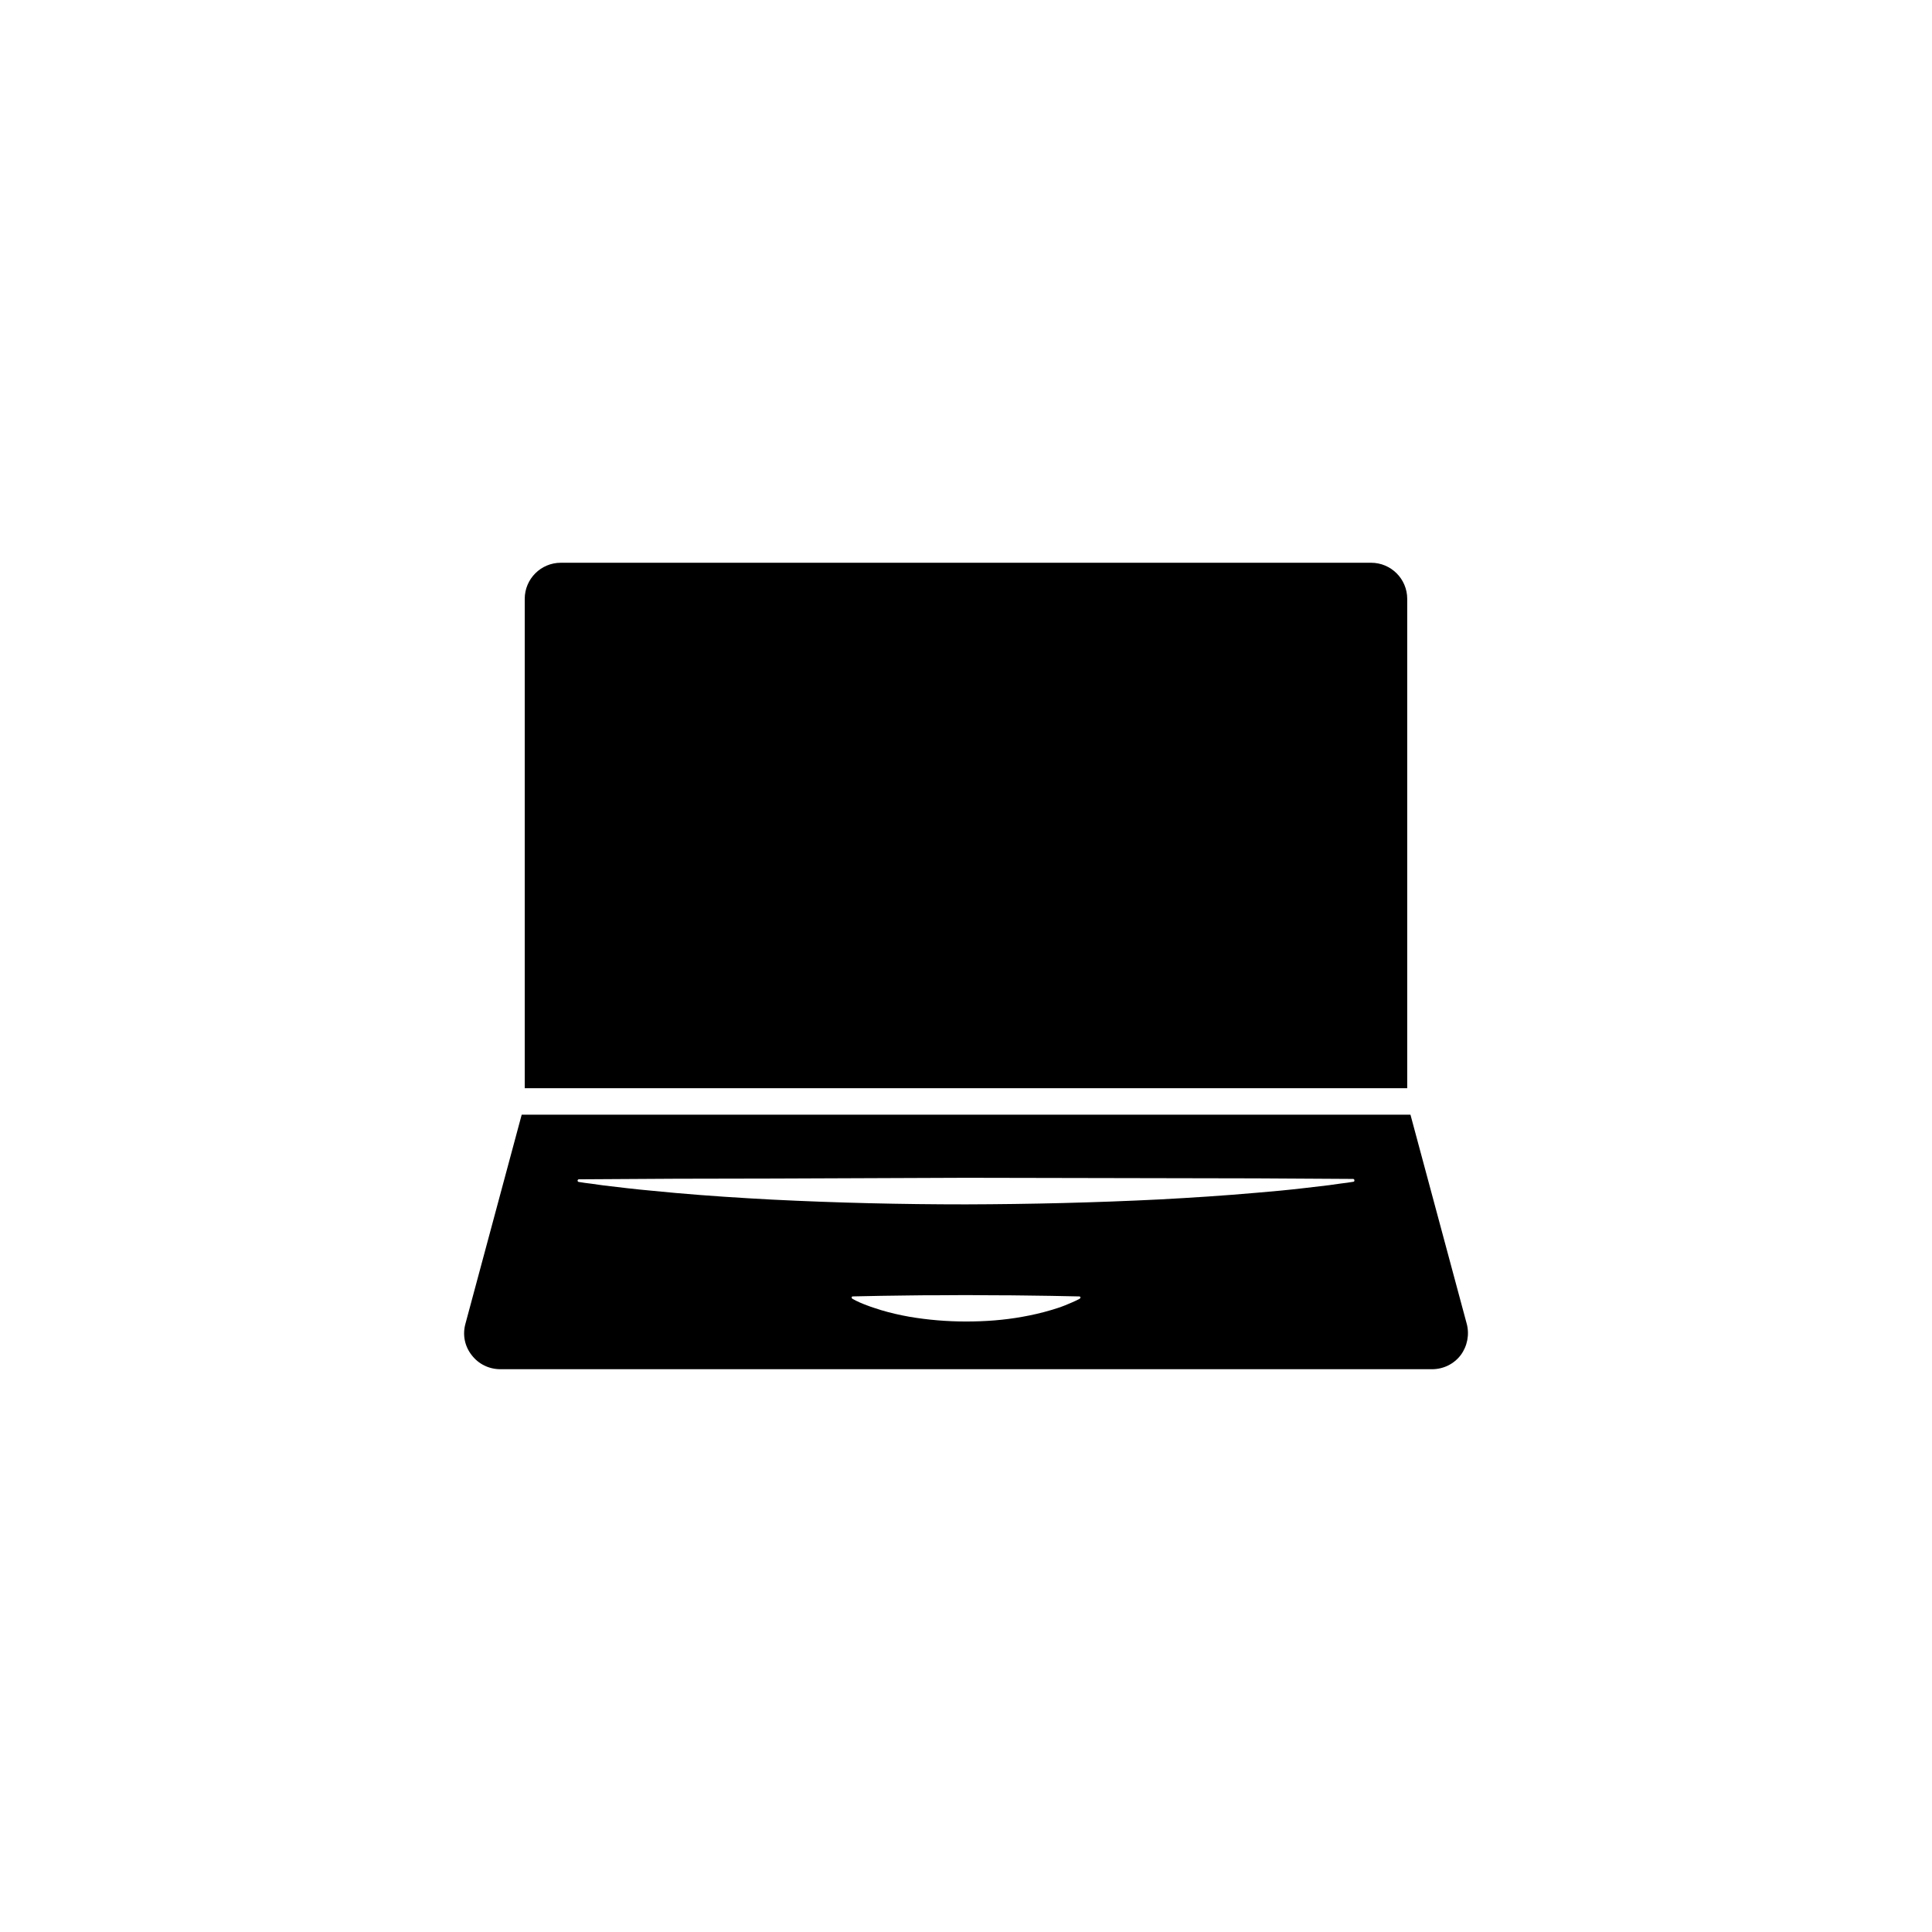
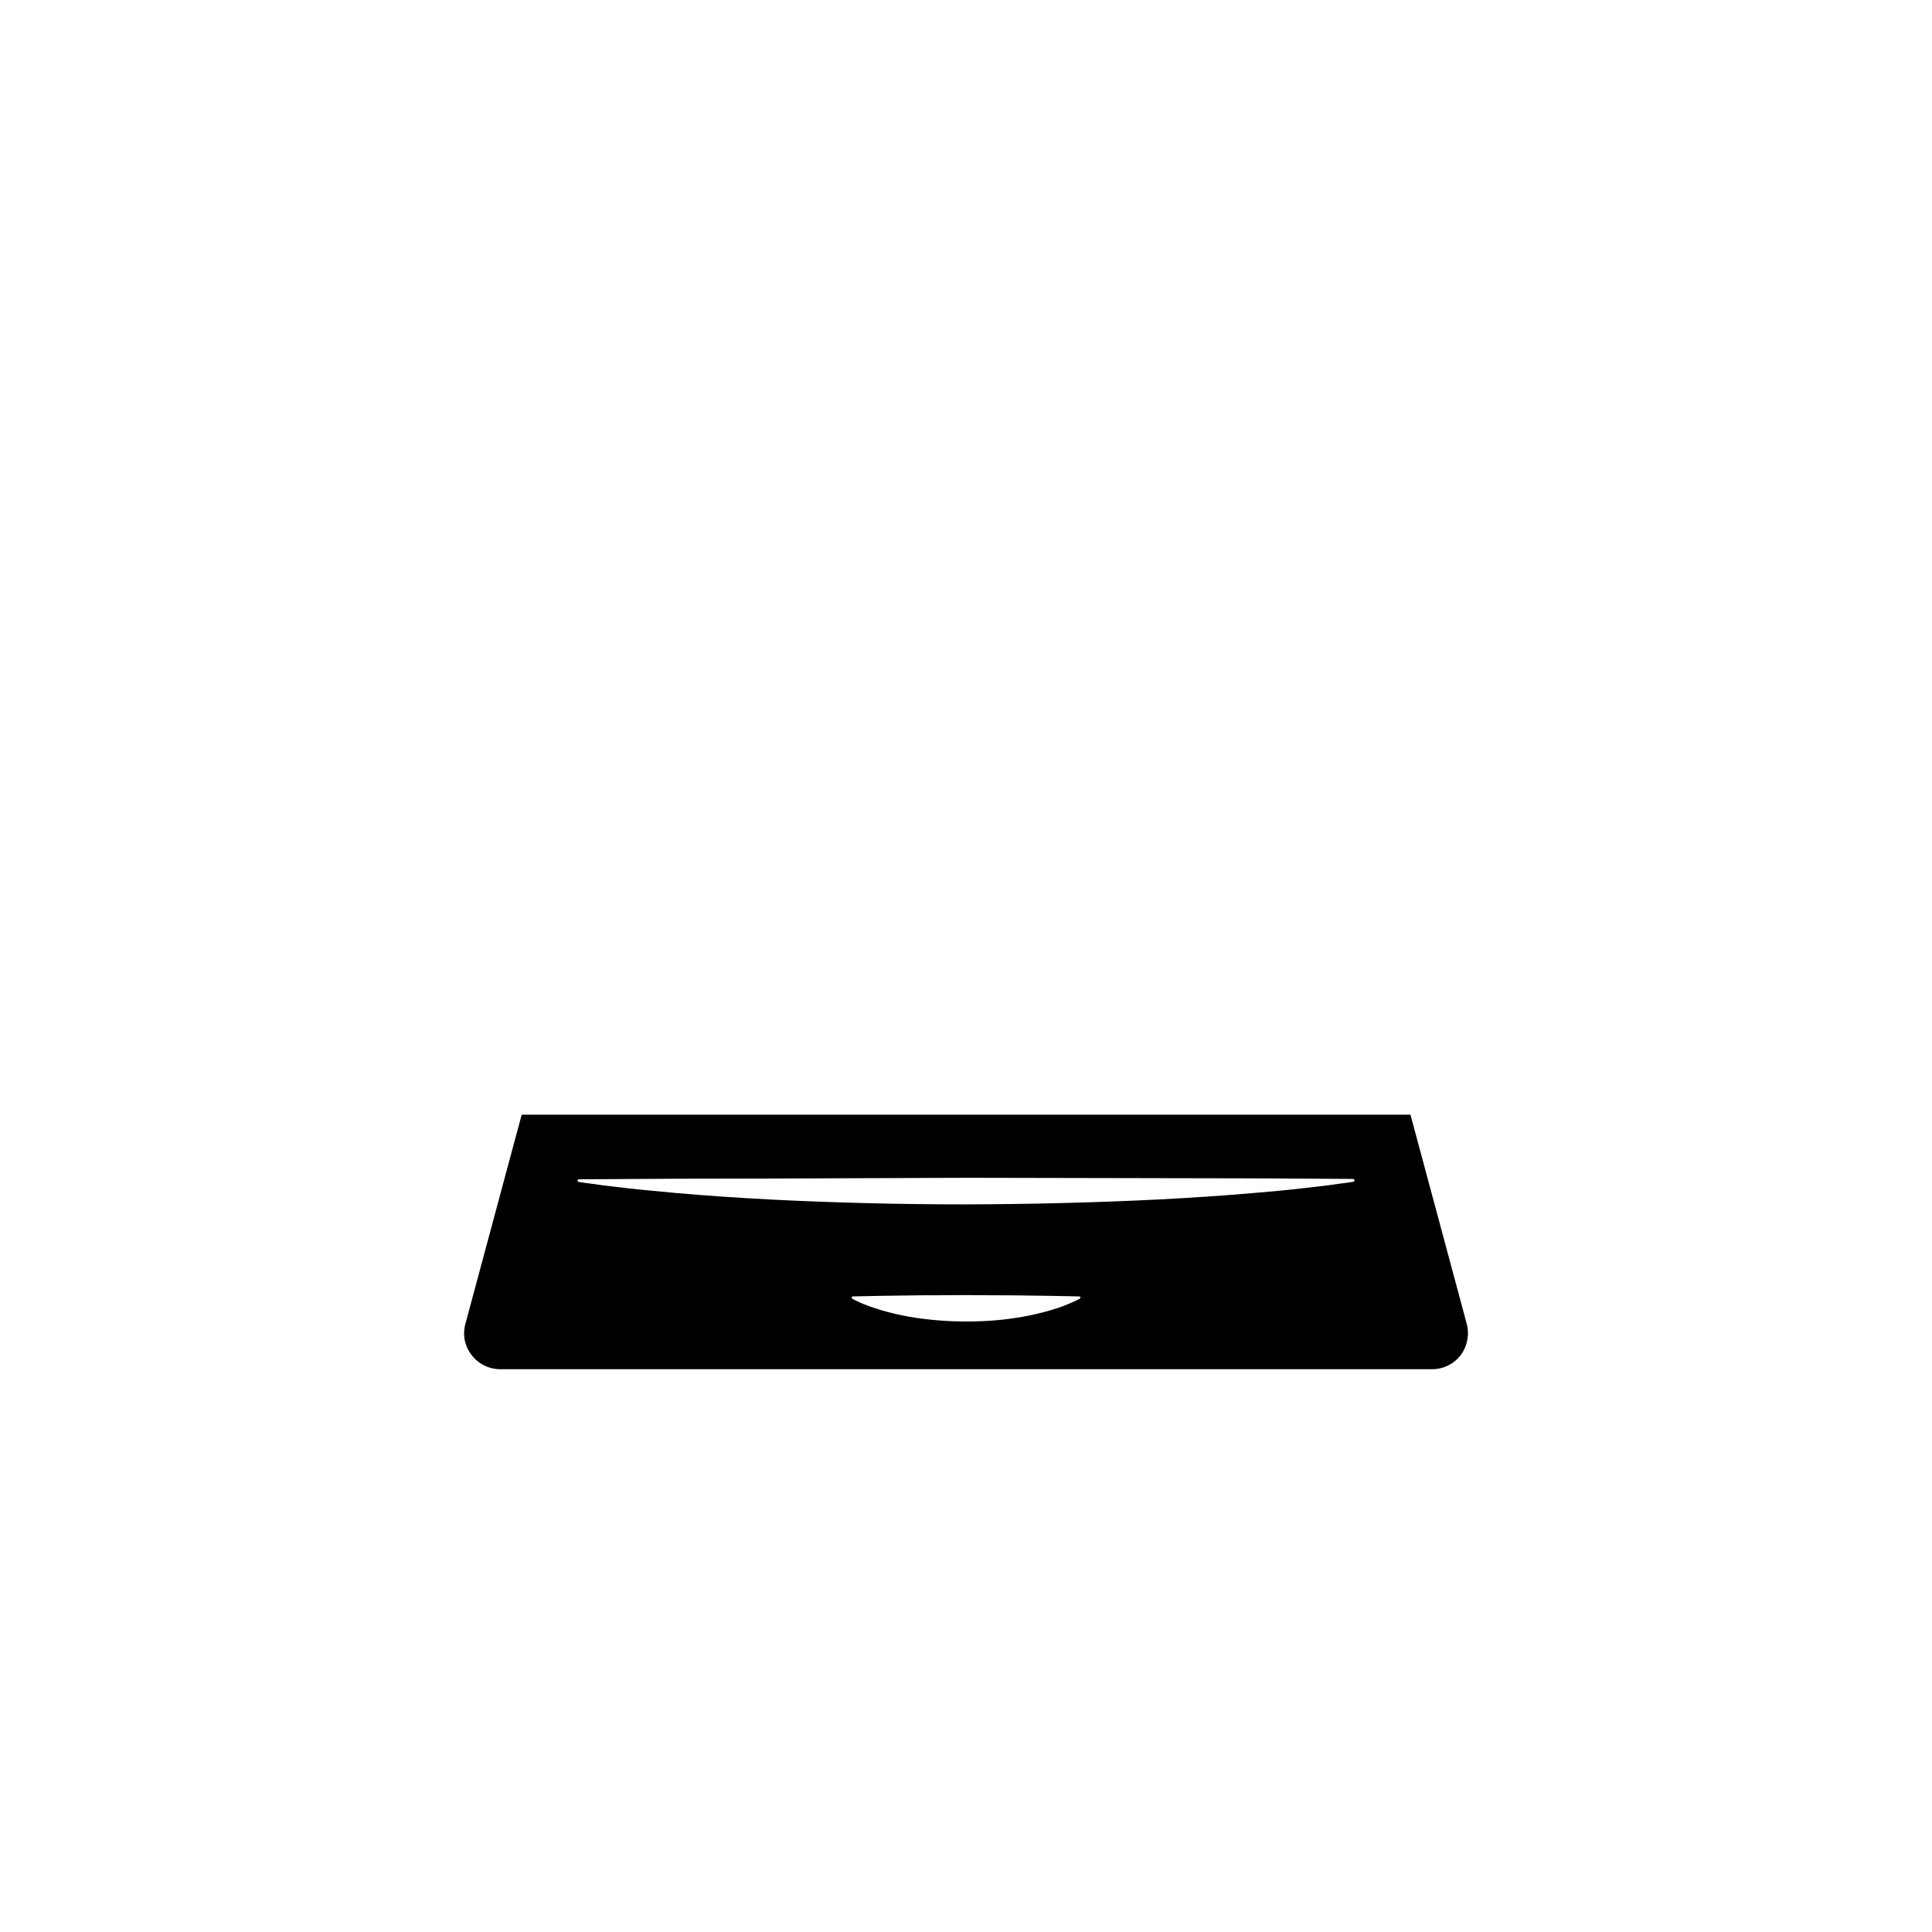
<svg xmlns="http://www.w3.org/2000/svg" fill="#000000" width="800px" height="800px" version="1.1" viewBox="144 144 512 512">
  <g>
    <path d="m532.7 494.82-14.914-55.418-235.53-0.004-14.914 55.418c-0.805 2.922-0.203 5.945 1.664 8.312 1.812 2.367 4.586 3.727 7.609 3.727h246.87c3.023 0 5.793-1.359 7.609-3.727 1.758-2.363 2.363-5.438 1.609-8.309zm-102.58-6.652-0.152 0.102c-1.258 0.656-2.519 1.16-3.727 1.664-1.258 0.504-2.519 0.906-3.727 1.258-2.519 0.754-4.988 1.309-7.508 1.762-4.988 0.906-9.977 1.258-15.012 1.258-4.988 0-9.977-0.402-15.012-1.258-2.519-0.453-4.988-1.008-7.508-1.762-0.605-0.203-1.258-0.402-1.863-0.605-0.605-0.203-1.258-0.402-1.863-0.656-1.258-0.453-2.519-1.008-3.727-1.664l-0.152-0.102c-0.152-0.102-0.203-0.301-0.152-0.453 0.051-0.102 0.152-0.152 0.301-0.152l7.508-0.152 7.508-0.102c2.519-0.051 4.988-0.051 7.508-0.051l7.453-0.043 7.508 0.051c2.519 0 4.988 0 7.508 0.051l7.508 0.102 7.508 0.152c0.203 0 0.352 0.152 0.301 0.352-0.004 0.102-0.105 0.199-0.207 0.25zm72.551-30.984h-0.051l-1.613 0.25-1.613 0.203-3.223 0.453c-2.117 0.25-4.281 0.504-6.398 0.754-4.281 0.504-8.566 0.906-12.848 1.258-8.566 0.754-17.129 1.309-25.645 1.762-17.129 0.855-34.207 1.258-51.289 1.309-17.129 0-34.207-0.402-51.289-1.258-8.566-0.453-17.129-1.008-25.645-1.762-2.117-0.203-4.281-0.402-6.398-0.605-2.117-0.203-4.281-0.402-6.398-0.656-2.117-0.25-4.281-0.504-6.398-0.754l-3.223-0.453-1.613-0.203-1.613-0.25h-0.051c-0.203-0.051-0.301-0.203-0.301-0.402 0.051-0.152 0.152-0.301 0.352-0.301l25.645-0.152 25.645-0.051 51.293-0.199 76.934 0.152 25.645 0.152c0.203 0 0.352 0.152 0.352 0.352 0.047 0.254-0.105 0.352-0.254 0.402z" />
-     <path d="m516.93 302.71v129.68h-233.87v-129.68c0-5.289 4.281-9.574 9.574-9.574h214.72c5.289 0 9.574 4.281 9.574 9.574z" />
  </g>
</svg>